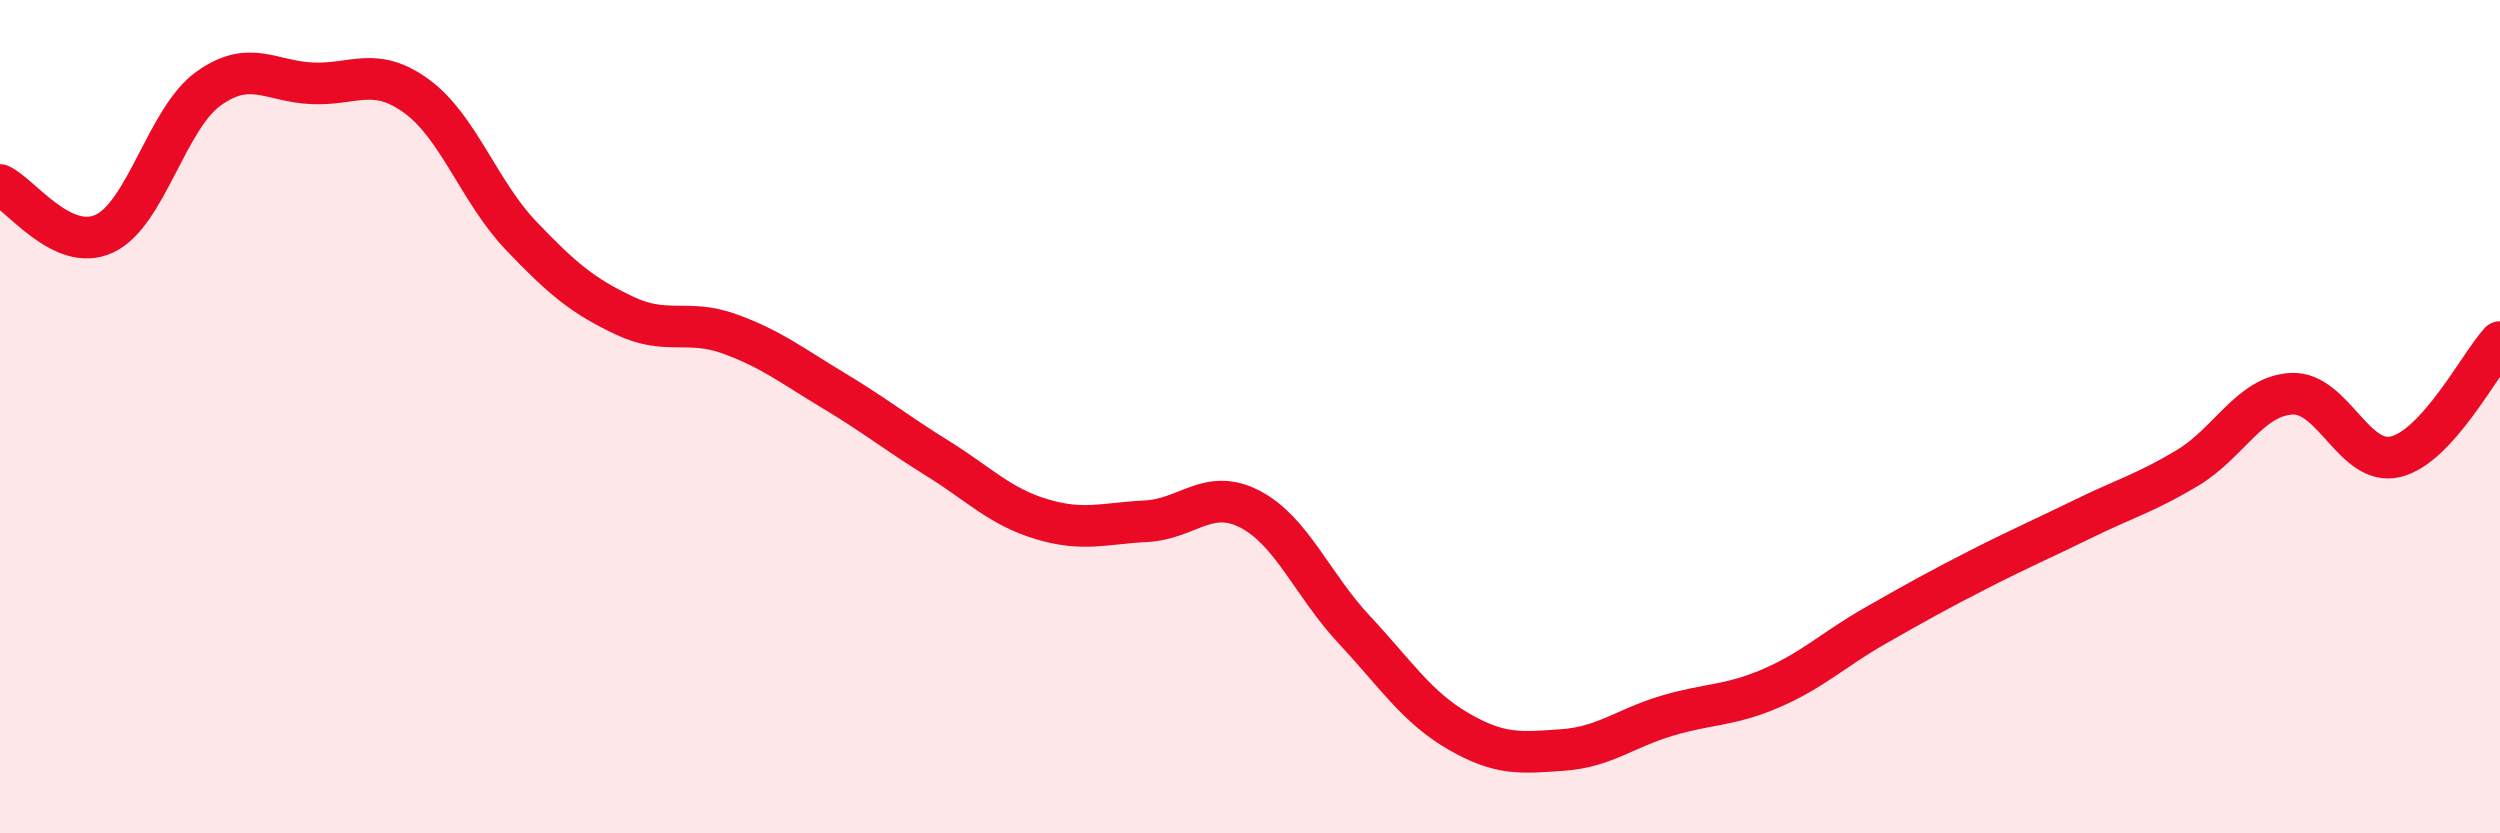
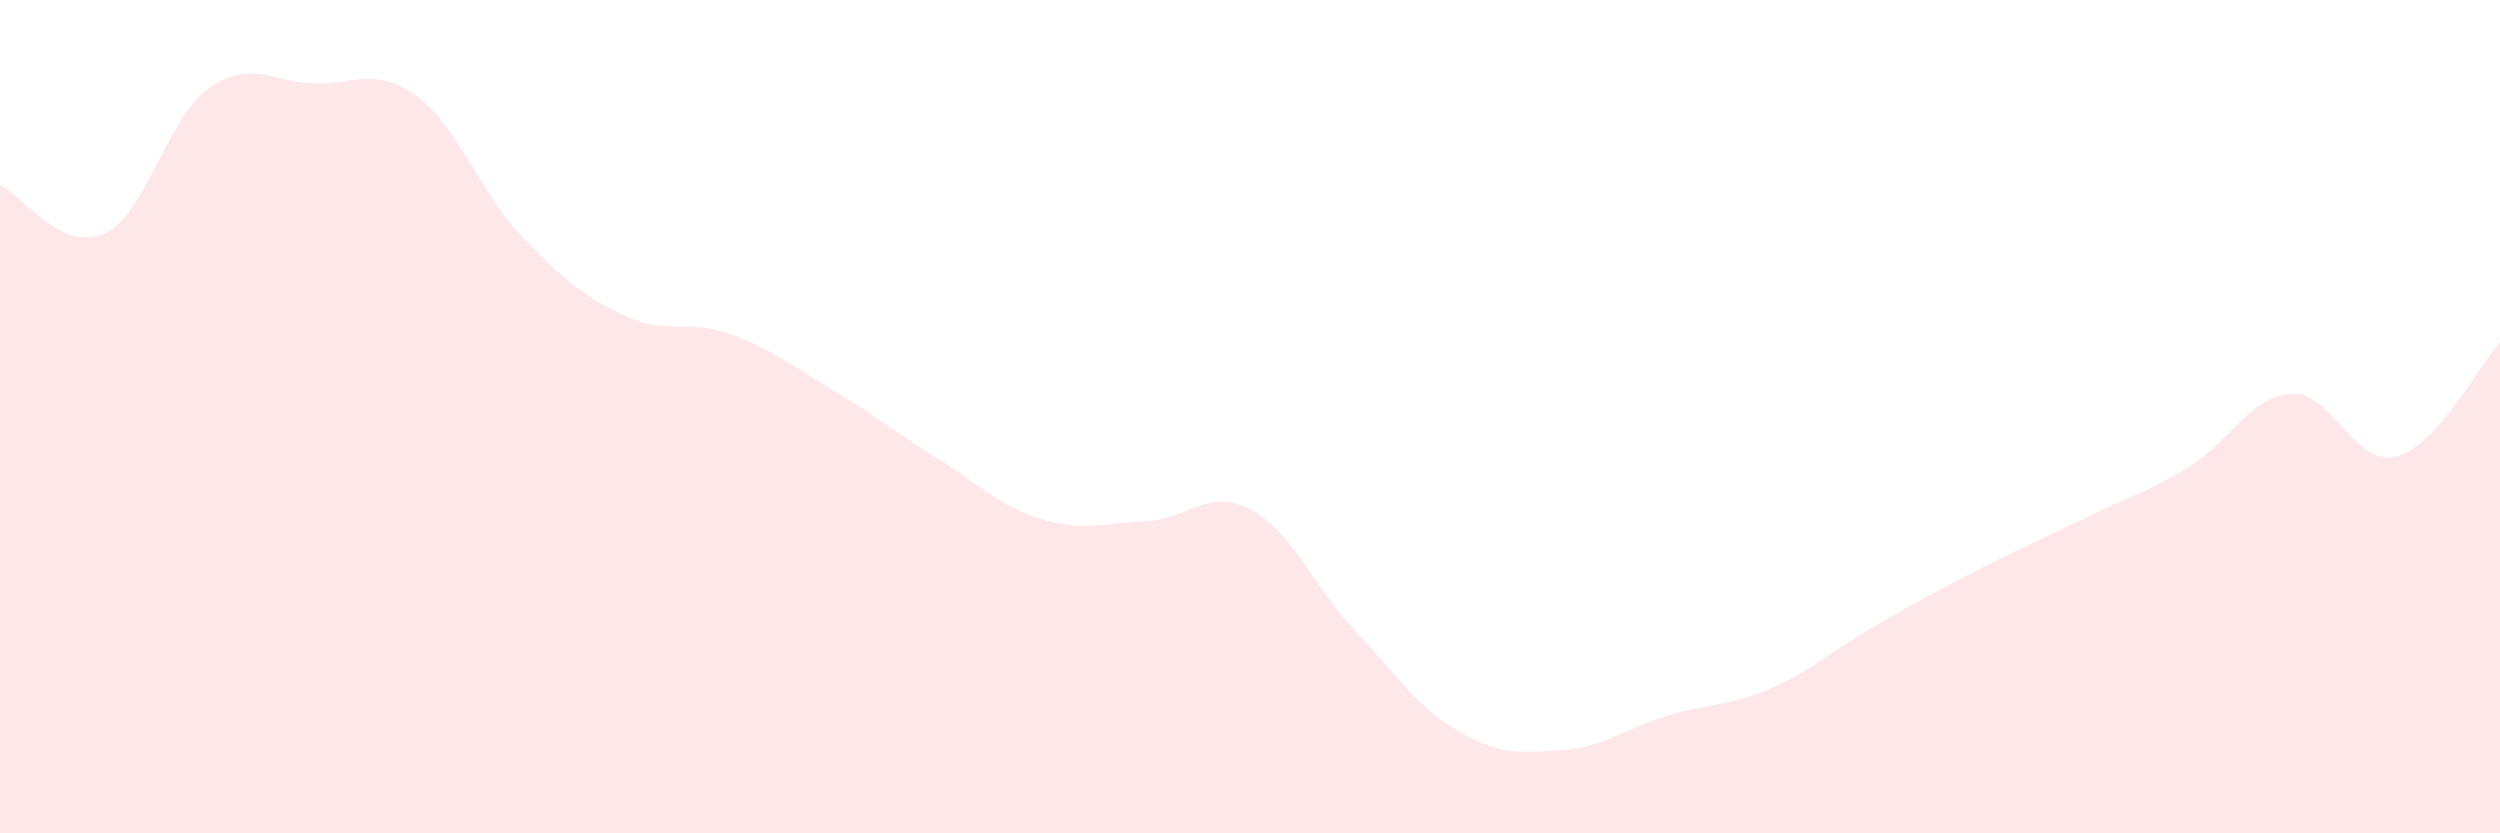
<svg xmlns="http://www.w3.org/2000/svg" width="60" height="20" viewBox="0 0 60 20">
  <path d="M 0,4.44 C 0.5,4.67 1.5,6.07 2.5,5.61 C 3.5,5.15 4,2.85 5,2.13 C 6,1.41 6.5,1.96 7.5,2 C 8.5,2.04 9,1.58 10,2.31 C 11,3.04 11.5,4.6 12.5,5.65 C 13.5,6.7 14,7.11 15,7.58 C 16,8.05 16.5,7.65 17.5,8.01 C 18.5,8.37 19,8.77 20,9.37 C 21,9.97 21.5,10.38 22.5,11 C 23.5,11.62 24,12.16 25,12.46 C 26,12.76 26.5,12.56 27.5,12.51 C 28.5,12.46 29,11.7 30,12.22 C 31,12.74 31.5,14.04 32.5,15.11 C 33.5,16.18 34,16.97 35,17.55 C 36,18.13 36.5,18.07 37.5,18 C 38.5,17.93 39,17.48 40,17.18 C 41,16.88 41.5,16.95 42.5,16.52 C 43.5,16.09 44,15.59 45,15.02 C 46,14.45 46.5,14.17 47.5,13.66 C 48.5,13.15 49,12.94 50,12.45 C 51,11.96 51.5,11.83 52.5,11.23 C 53.5,10.63 54,9.5 55,9.45 C 56,9.4 56.5,11.21 57.5,10.96 C 58.5,10.71 59.5,8.76 60,8.21L60 20L0 20Z" fill="#EB0A25" opacity="0.1" stroke-linecap="round" stroke-linejoin="round" />
-   <path d="M 0,4.44 C 0.5,4.67 1.5,6.07 2.5,5.61 C 3.5,5.15 4,2.85 5,2.13 C 6,1.41 6.5,1.96 7.5,2 C 8.5,2.04 9,1.58 10,2.31 C 11,3.04 11.5,4.6 12.5,5.65 C 13.5,6.7 14,7.11 15,7.58 C 16,8.05 16.5,7.65 17.5,8.01 C 18.5,8.37 19,8.77 20,9.37 C 21,9.97 21.5,10.38 22.5,11 C 23.5,11.62 24,12.16 25,12.46 C 26,12.76 26.5,12.56 27.5,12.51 C 28.5,12.46 29,11.7 30,12.22 C 31,12.74 31.5,14.04 32.5,15.11 C 33.5,16.18 34,16.97 35,17.55 C 36,18.13 36.5,18.07 37.5,18 C 38.5,17.93 39,17.48 40,17.18 C 41,16.88 41.5,16.95 42.5,16.52 C 43.5,16.09 44,15.59 45,15.02 C 46,14.45 46.5,14.17 47.5,13.66 C 48.5,13.15 49,12.94 50,12.45 C 51,11.96 51.5,11.83 52.5,11.23 C 53.5,10.63 54,9.5 55,9.45 C 56,9.4 56.5,11.21 57.5,10.96 C 58.5,10.71 59.5,8.76 60,8.21" stroke="#EB0A25" stroke-width="1" fill="none" stroke-linecap="round" stroke-linejoin="round" />
</svg>